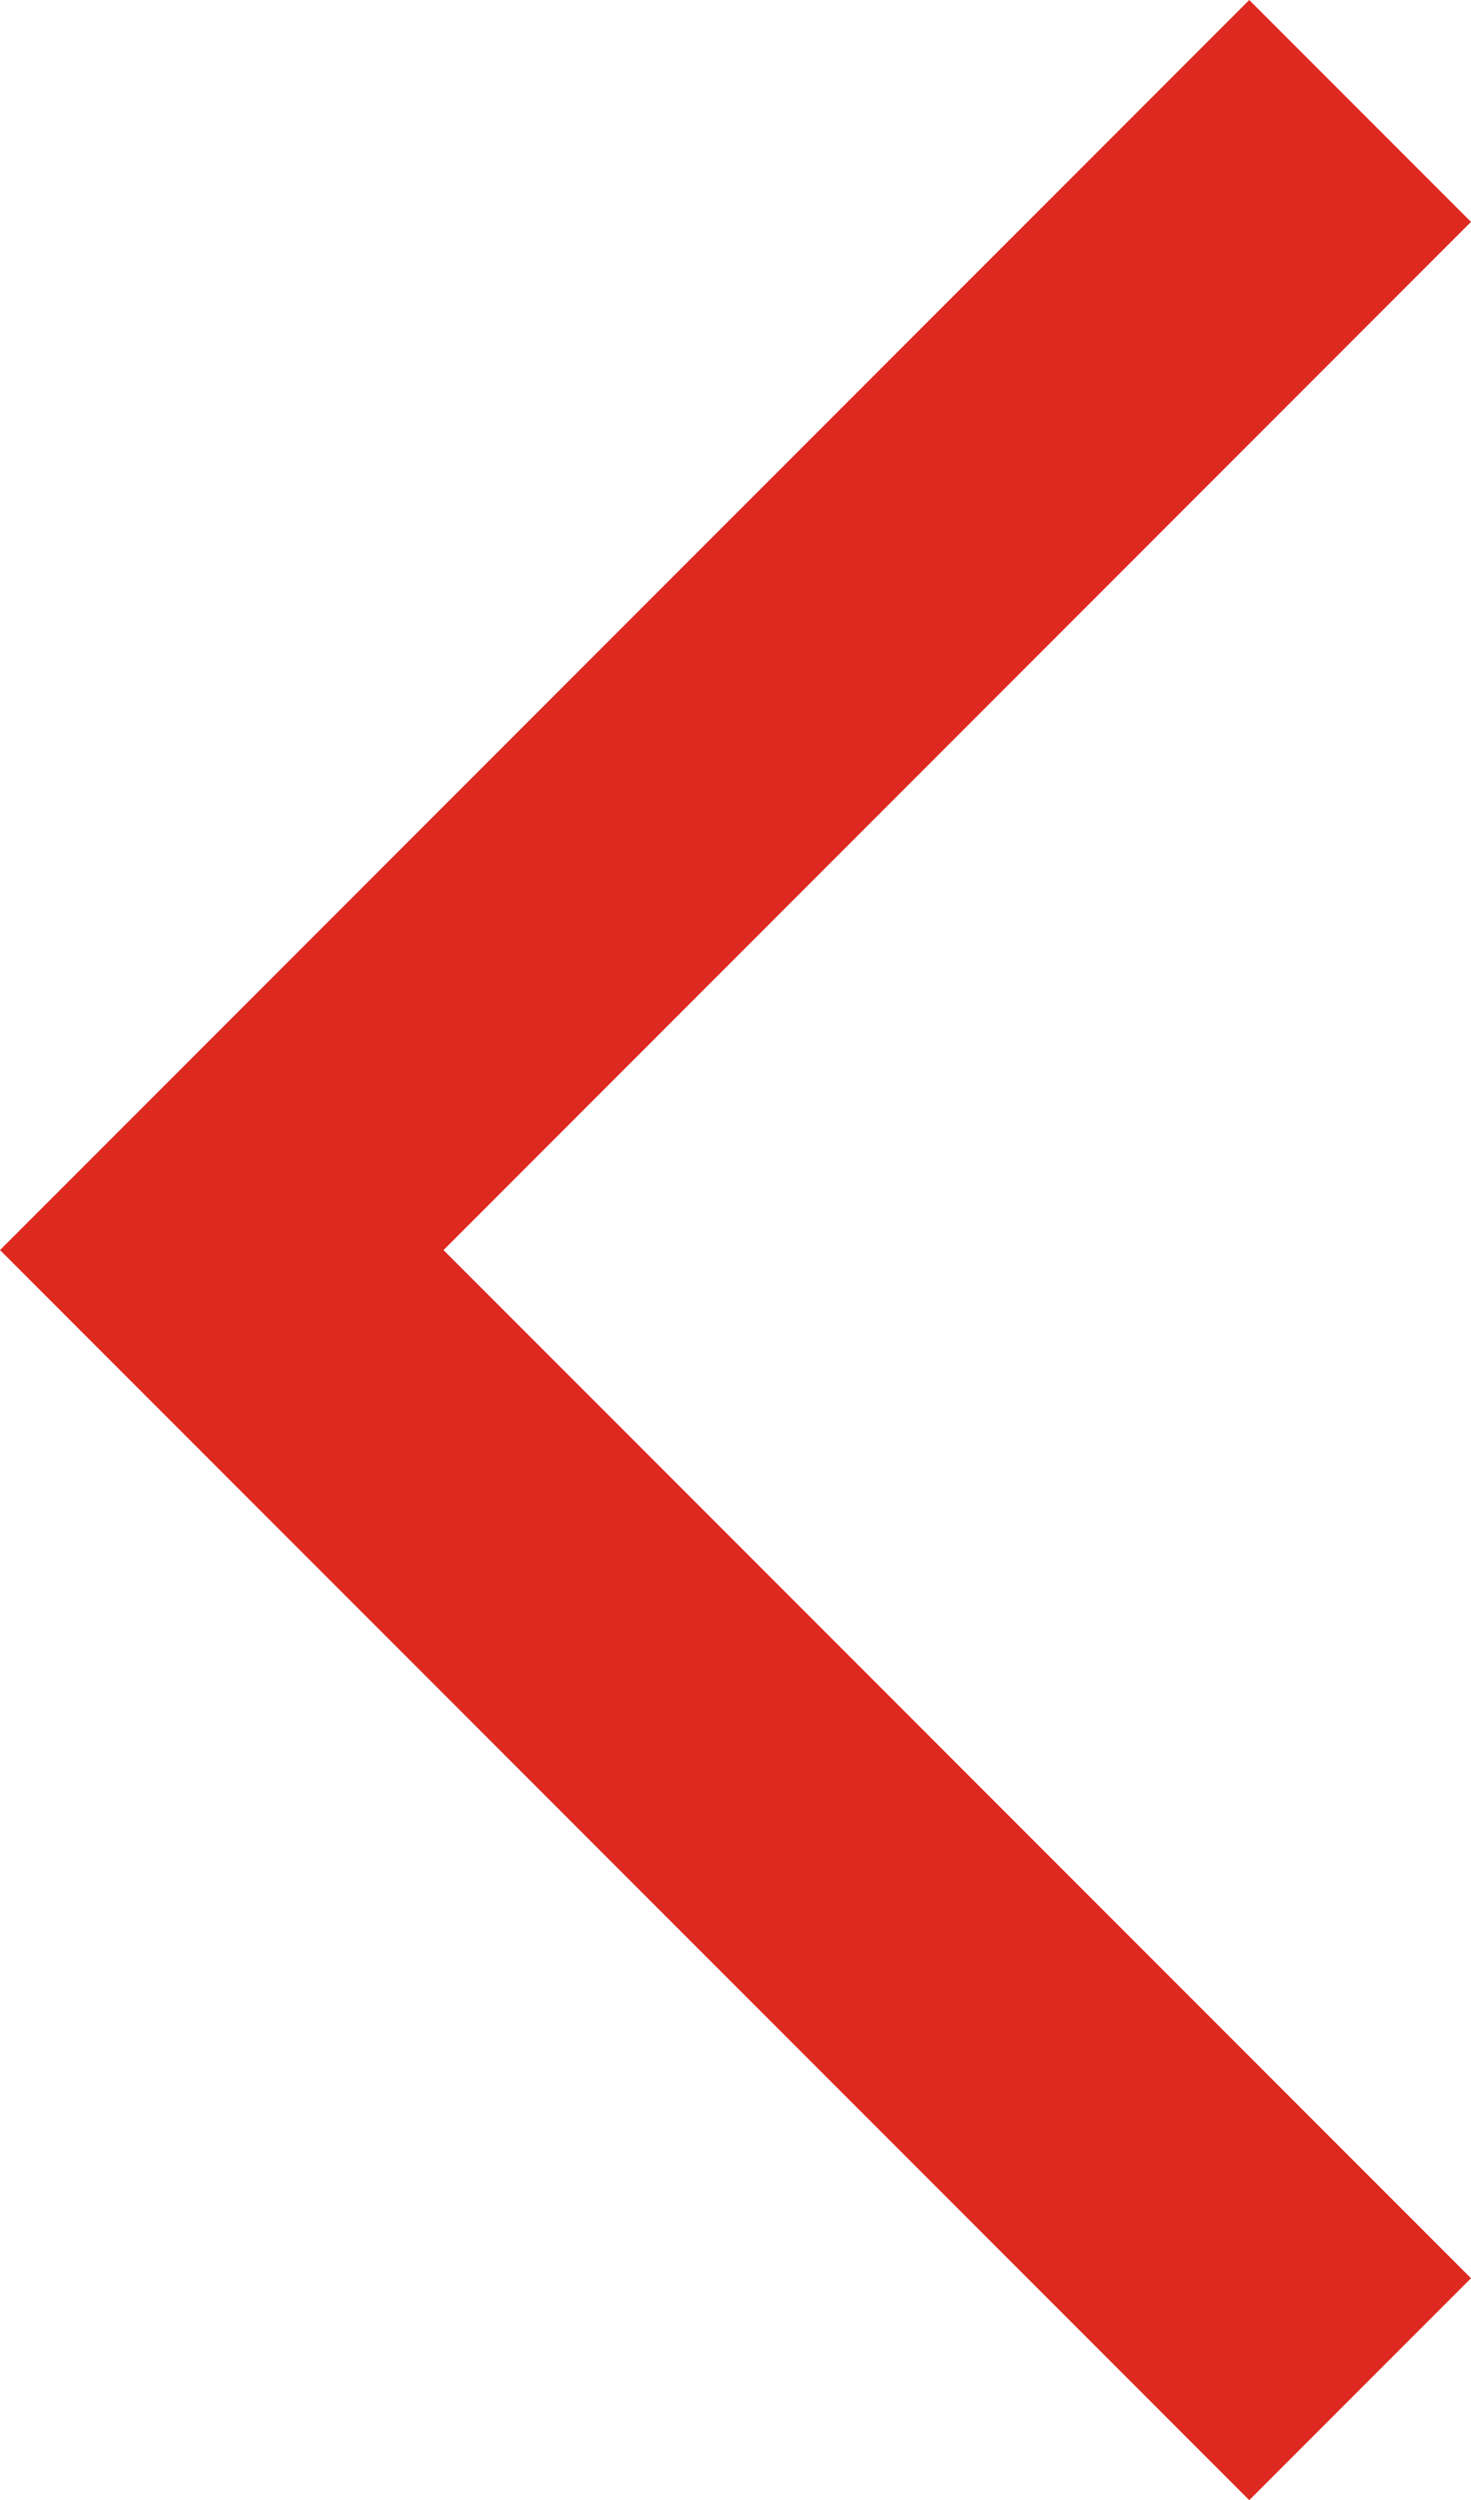
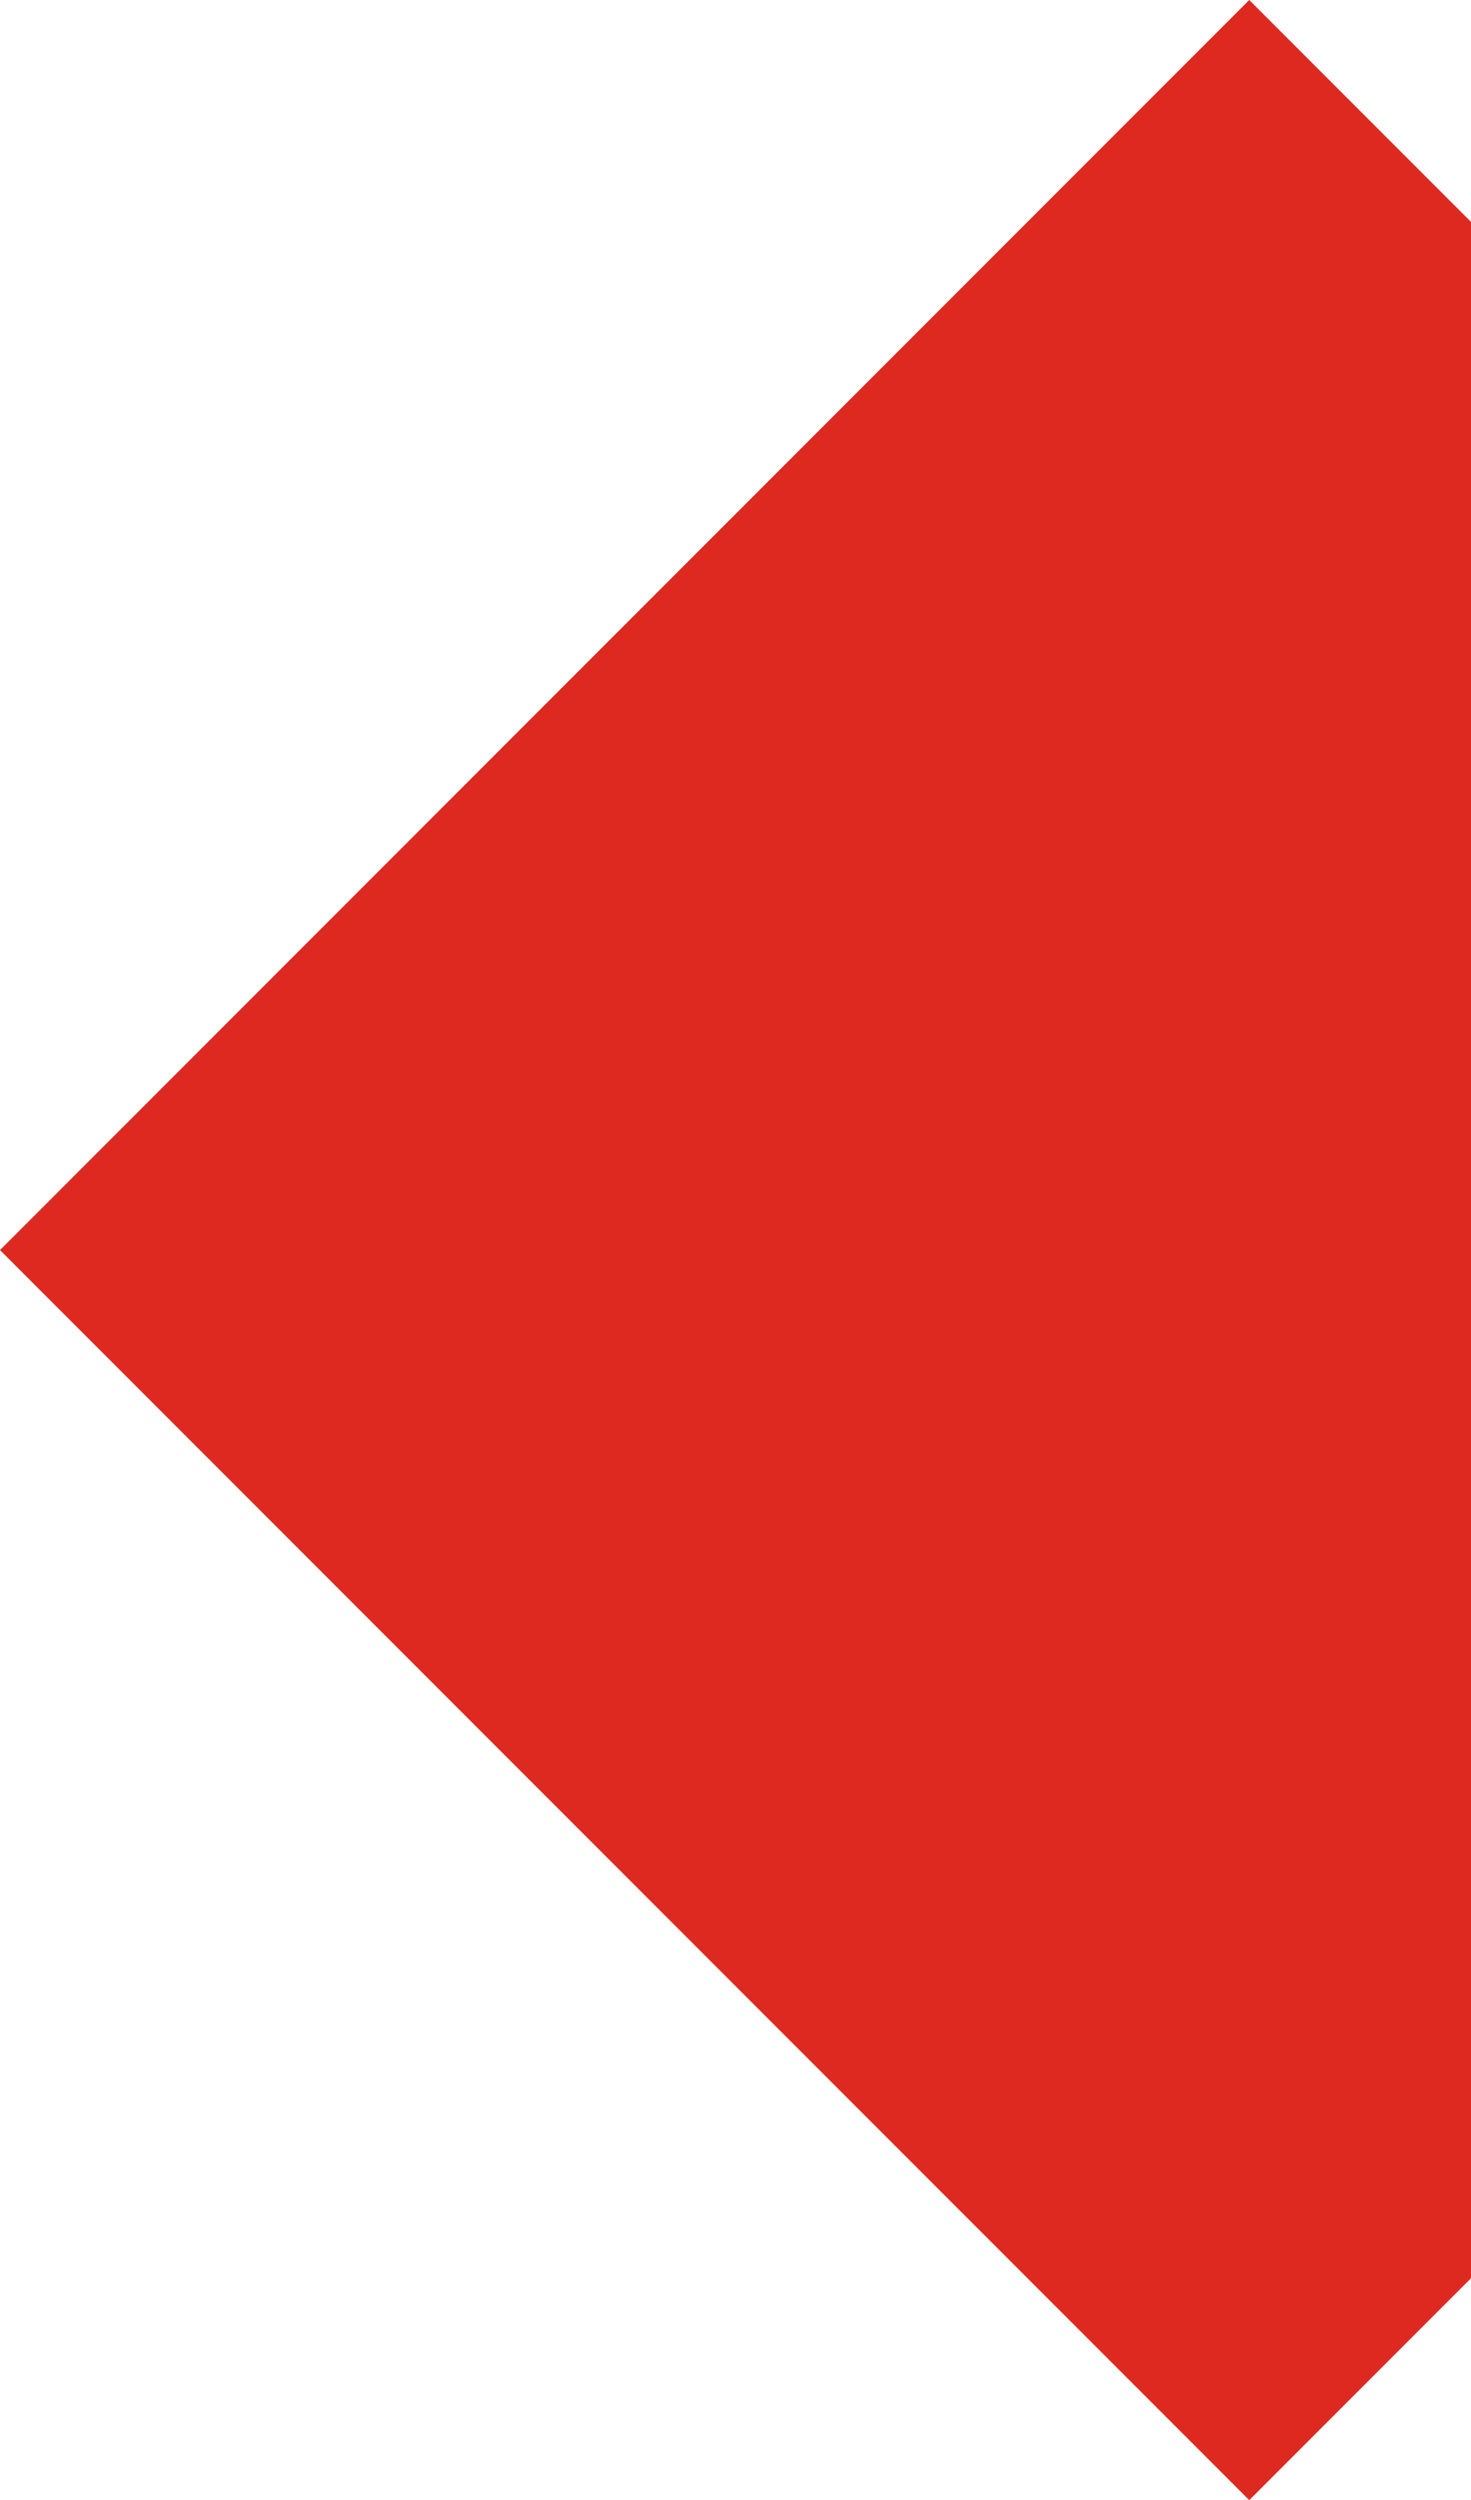
<svg xmlns="http://www.w3.org/2000/svg" width="27.622" height="46.916" viewBox="0 0 27.622 46.916">
-   <path id="arrow_back_ios_FILL0_wght400_GRAD0_opsz24" d="M23.458-833.084,0-856.542,23.458-880l4.164,4.164L8.328-856.542l19.294,19.294Z" transform="translate(0 880)" fill="#de2921" />
+   <path id="arrow_back_ios_FILL0_wght400_GRAD0_opsz24" d="M23.458-833.084,0-856.542,23.458-880l4.164,4.164l19.294,19.294Z" transform="translate(0 880)" fill="#de2921" />
</svg>